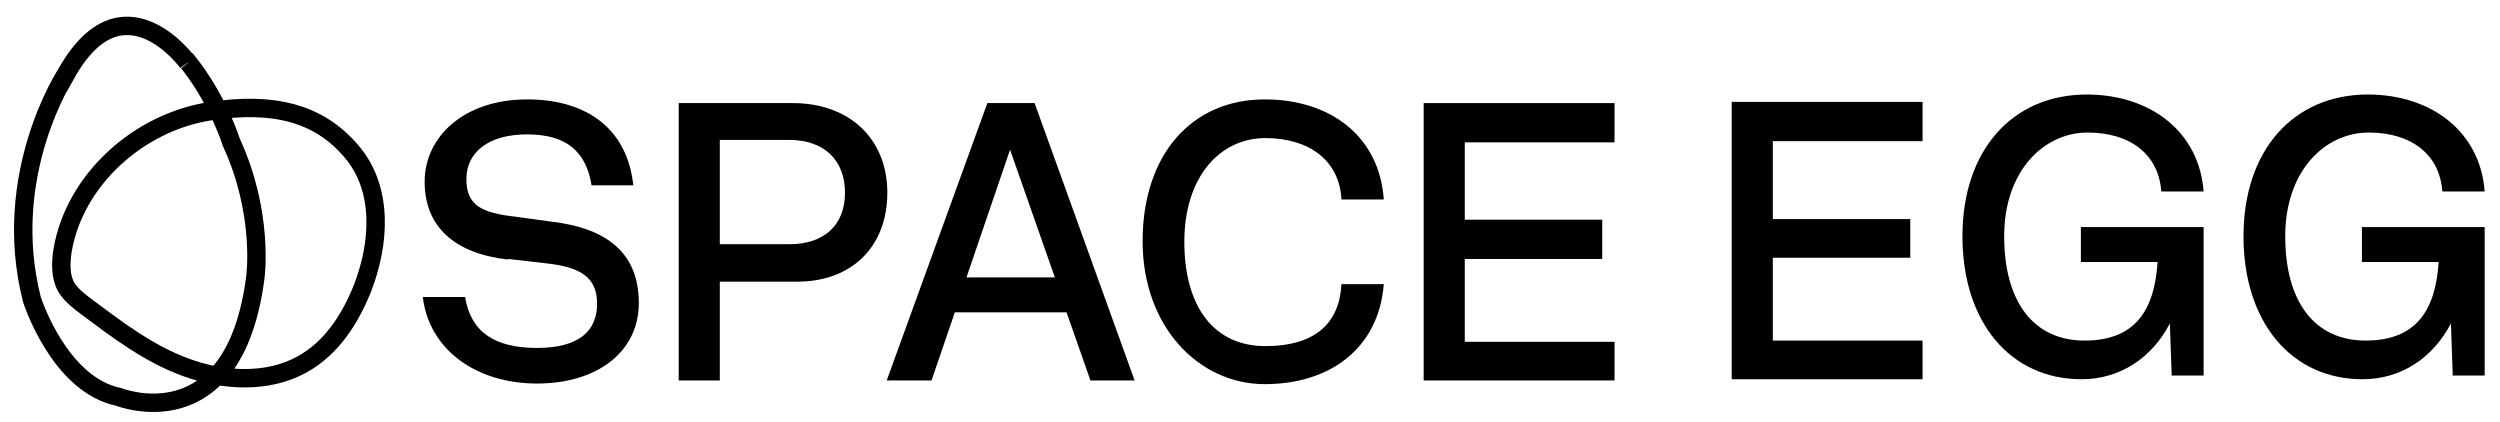
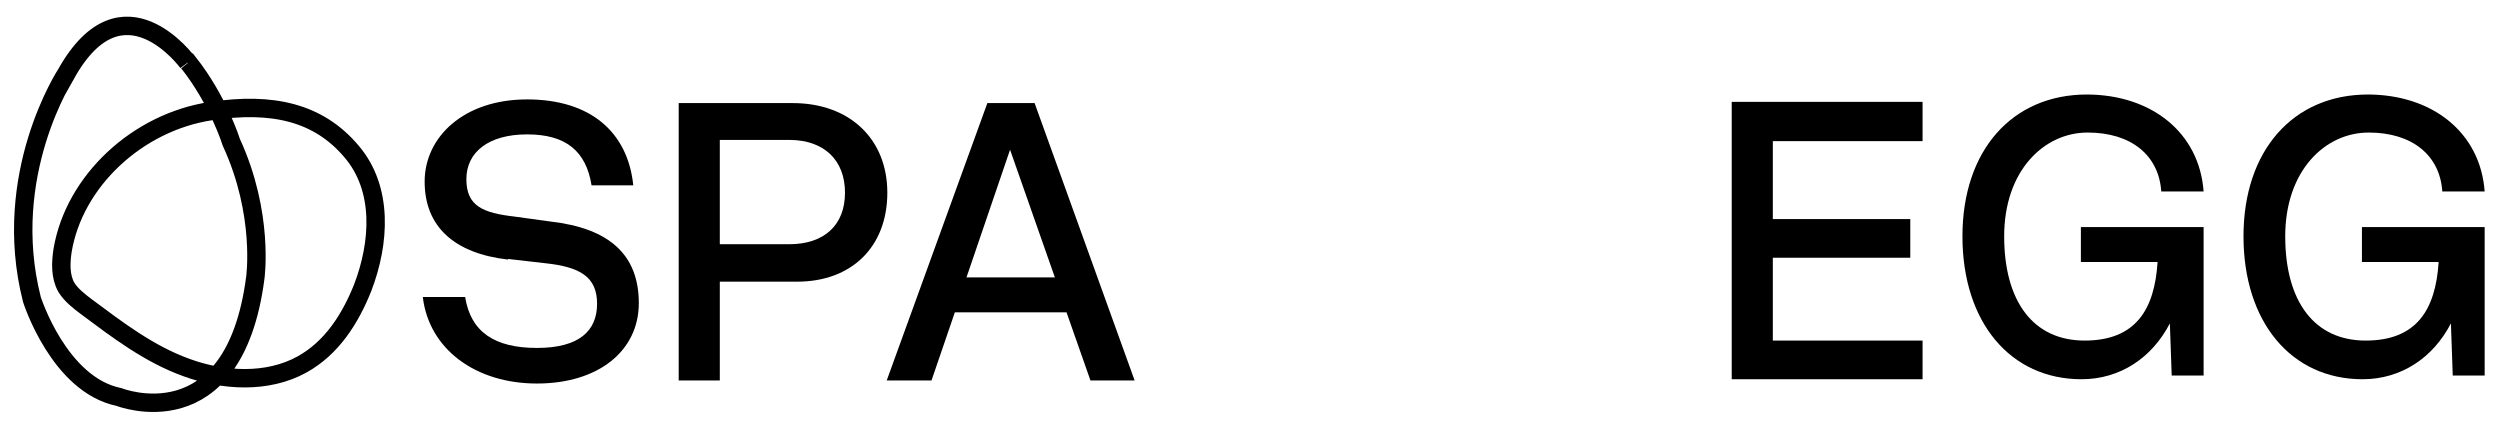
<svg xmlns="http://www.w3.org/2000/svg" viewBox="0 0 407.4 68.8">
  <defs>
    <style>      .cls-1 {        fill: none;        stroke: #000;        stroke-miterlimit: 10;        stroke-width: 3px;      }    </style>
  </defs>
  <g>
    <g id="Layer_1">
      <g id="Layer_1-2" data-name="Layer_1">
        <g>
          <path d="M82.8,42.3c-8.8-1-13.6-5.4-13.6-12.7s6.4-13.4,16.7-13.4,16.4,5.3,17.3,14h-6.8c-.9-5.6-4.2-8.3-10.5-8.3s-9.9,2.9-9.9,7.3,2.7,5.5,7.9,6.1l5.8.8c9.7,1.1,14.4,5.5,14.4,13.3s-6.6,13.1-16.6,13.1-17.6-5.6-18.6-14.1h6.9c.9,5.7,4.8,8.3,11.7,8.3s9.8-2.8,9.8-7.2-2.8-6-8.4-6.6l-6.1-.7h0Z" />
          <path d="M117.3,22.8v17h11.3c5.7,0,9.1-3.1,9.1-8.4s-3.4-8.6-9.1-8.6h-11.3ZM117.3,45.9v16.1h-6.7V16.8h18.6c9.2,0,15.4,5.8,15.4,14.6s-5.8,14.5-14.7,14.5c0,0-12.6,0-12.5,0h-.1Z" />
        </g>
        <path d="M157.6,45.2h14.3l-7.3-20.8-7.1,20.8h.1ZM177.7,62l-3.9-11.1h-18.2l-3.8,11.1h-7.3l16.4-45.2h7.7l16.3,45.2h-7.2Z" />
-         <path d="M206.1,16.2c10.8,0,18.7,6.1,19.4,16.3h-6.9c-.3-6.2-5.1-10-12.4-10s-13.2,6.2-13.2,16.9,4.9,17,13.2,17,12.1-3.9,12.4-10.1h6.9c-.8,10.4-8.7,16.3-19.4,16.3s-19.9-9.3-19.9-23.3,7.9-23.1,19.9-23.1" />
-         <polygon points="263.1 23.2 238.7 23.2 238.7 35.8 261.1 35.8 261.1 42.2 238.7 42.2 238.7 55.7 263.1 55.7 263.1 62 232 62 232 16.8 263.1 16.8 263.1 23.2" />
        <polygon points="313.3 23 288.9 23 288.9 35.7 311.3 35.7 311.3 42 288.9 42 288.9 55.5 313.3 55.5 313.3 61.8 282.2 61.8 282.2 16.6 313.3 16.6 313.3 23" />
        <g>
          <path d="M340,15.4c10.6,0,18.4,6.2,19.1,15.8h-6.9c-.4-5.9-4.9-9.6-12-9.6s-13.6,6.2-13.6,16.9,4.8,17,13.1,17,11.4-5,11.9-12.8h-12.5v-5.7h20v24.2h-5.2l-.3-8.5c-2.9,5.6-8.1,9.1-14.4,9.1-11.6,0-19.4-9.3-19.4-23.3s8.1-23.1,20.3-23.1" />
          <path d="M385.8,15.4c10.6,0,18.4,6.2,19.1,15.8h-6.9c-.4-5.9-4.9-9.6-12-9.6s-13.6,6.2-13.6,16.9,4.8,17,13.1,17,11.4-5,11.9-12.8h-12.5v-5.7h20v24.2h-5.2l-.3-8.5c-2.9,5.6-8.1,9.1-14.4,9.1-11.6,0-19.4-9.3-19.4-23.3s8.1-23.1,20.3-23.1" />
          <path class="cls-1" d="M34.4,18.1c-12,1.8-22.3,11.4-24.2,22.7-.3,2-.4,4.2.6,6,.8,1.3,2.1,2.3,3.3,3.2,5.1,3.8,10.2,7.7,16.3,9.9,6,2.2,13.2,2.6,18.8-.5,4.9-2.7,7.9-7.5,9.9-12.5,2.8-7.3,3.4-16.1-1.8-22.2-5.4-6.4-12.9-8.1-22.9-6.6M30.6,10.2s-10.6-14.6-19.8,1.8C10.8,12,0,28.4,5.2,48.8c0,0,4.4,13.9,14.2,15.9,0,0,18.7,7.4,22.2-19.4,0,0,1.5-10.4-3.9-22.1,0,0-2.1-6.8-7-13h-.1Z" />
        </g>
      </g>
    </g>
  </g>
</svg>